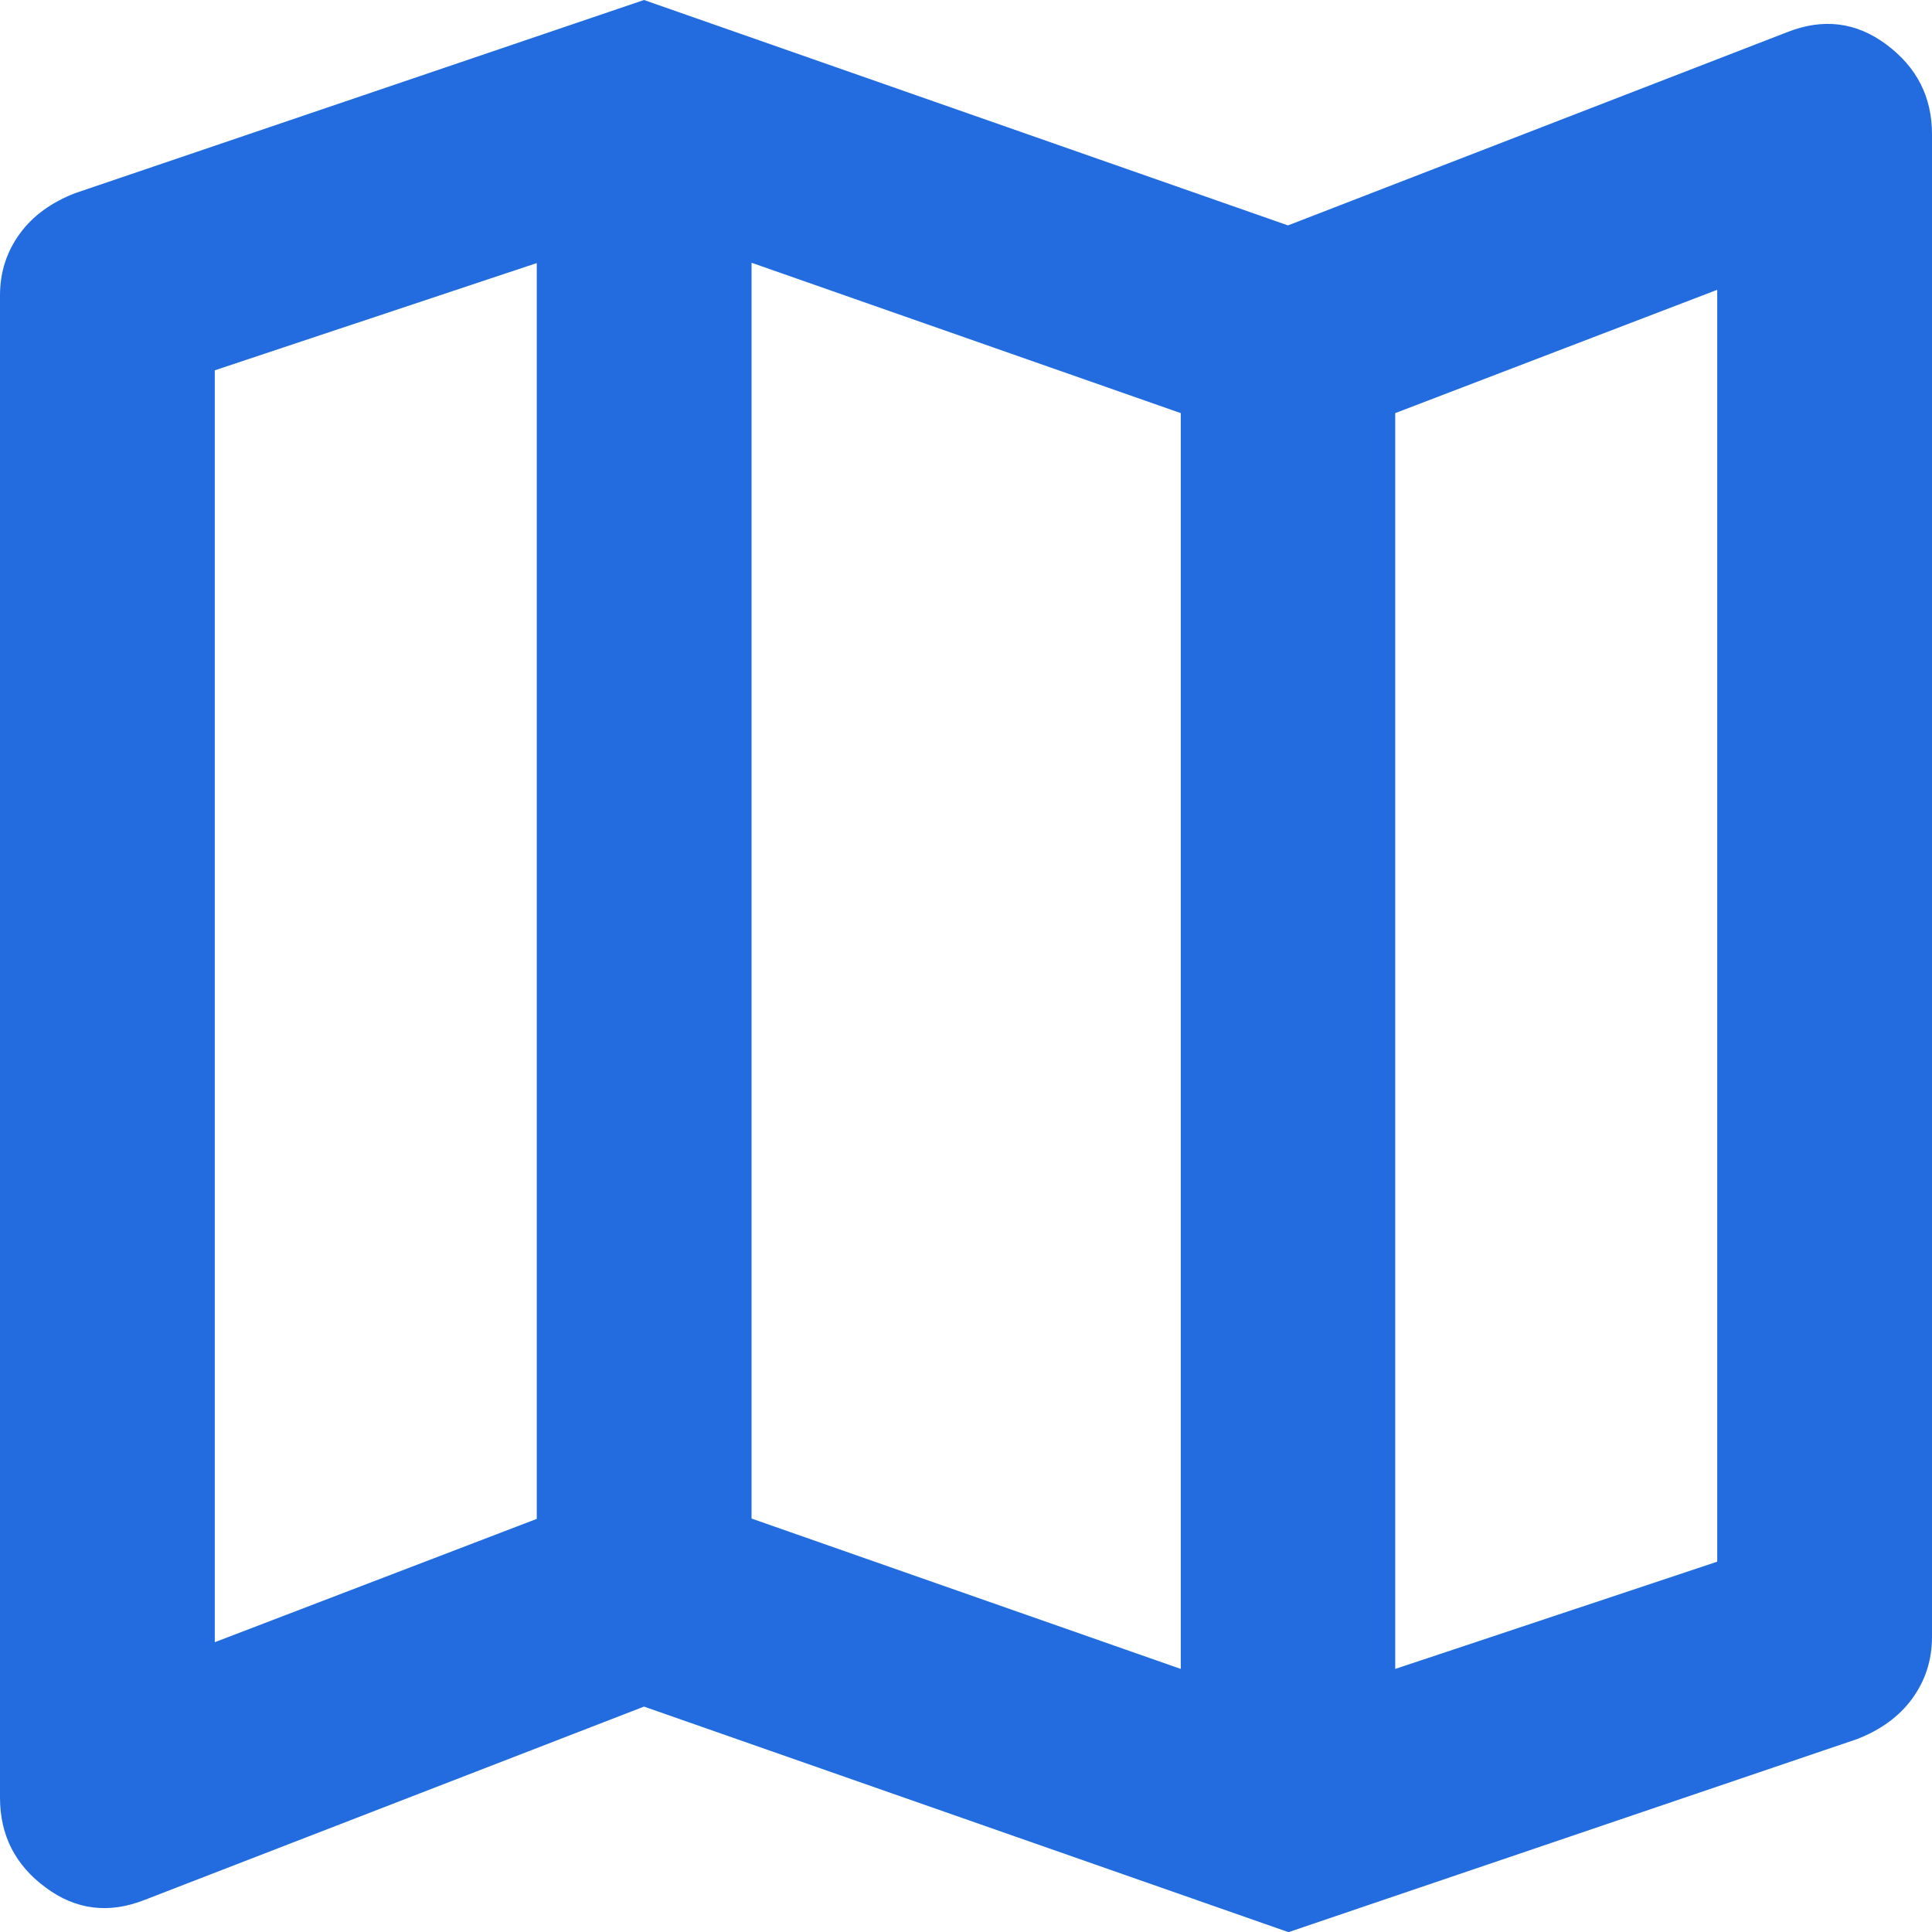
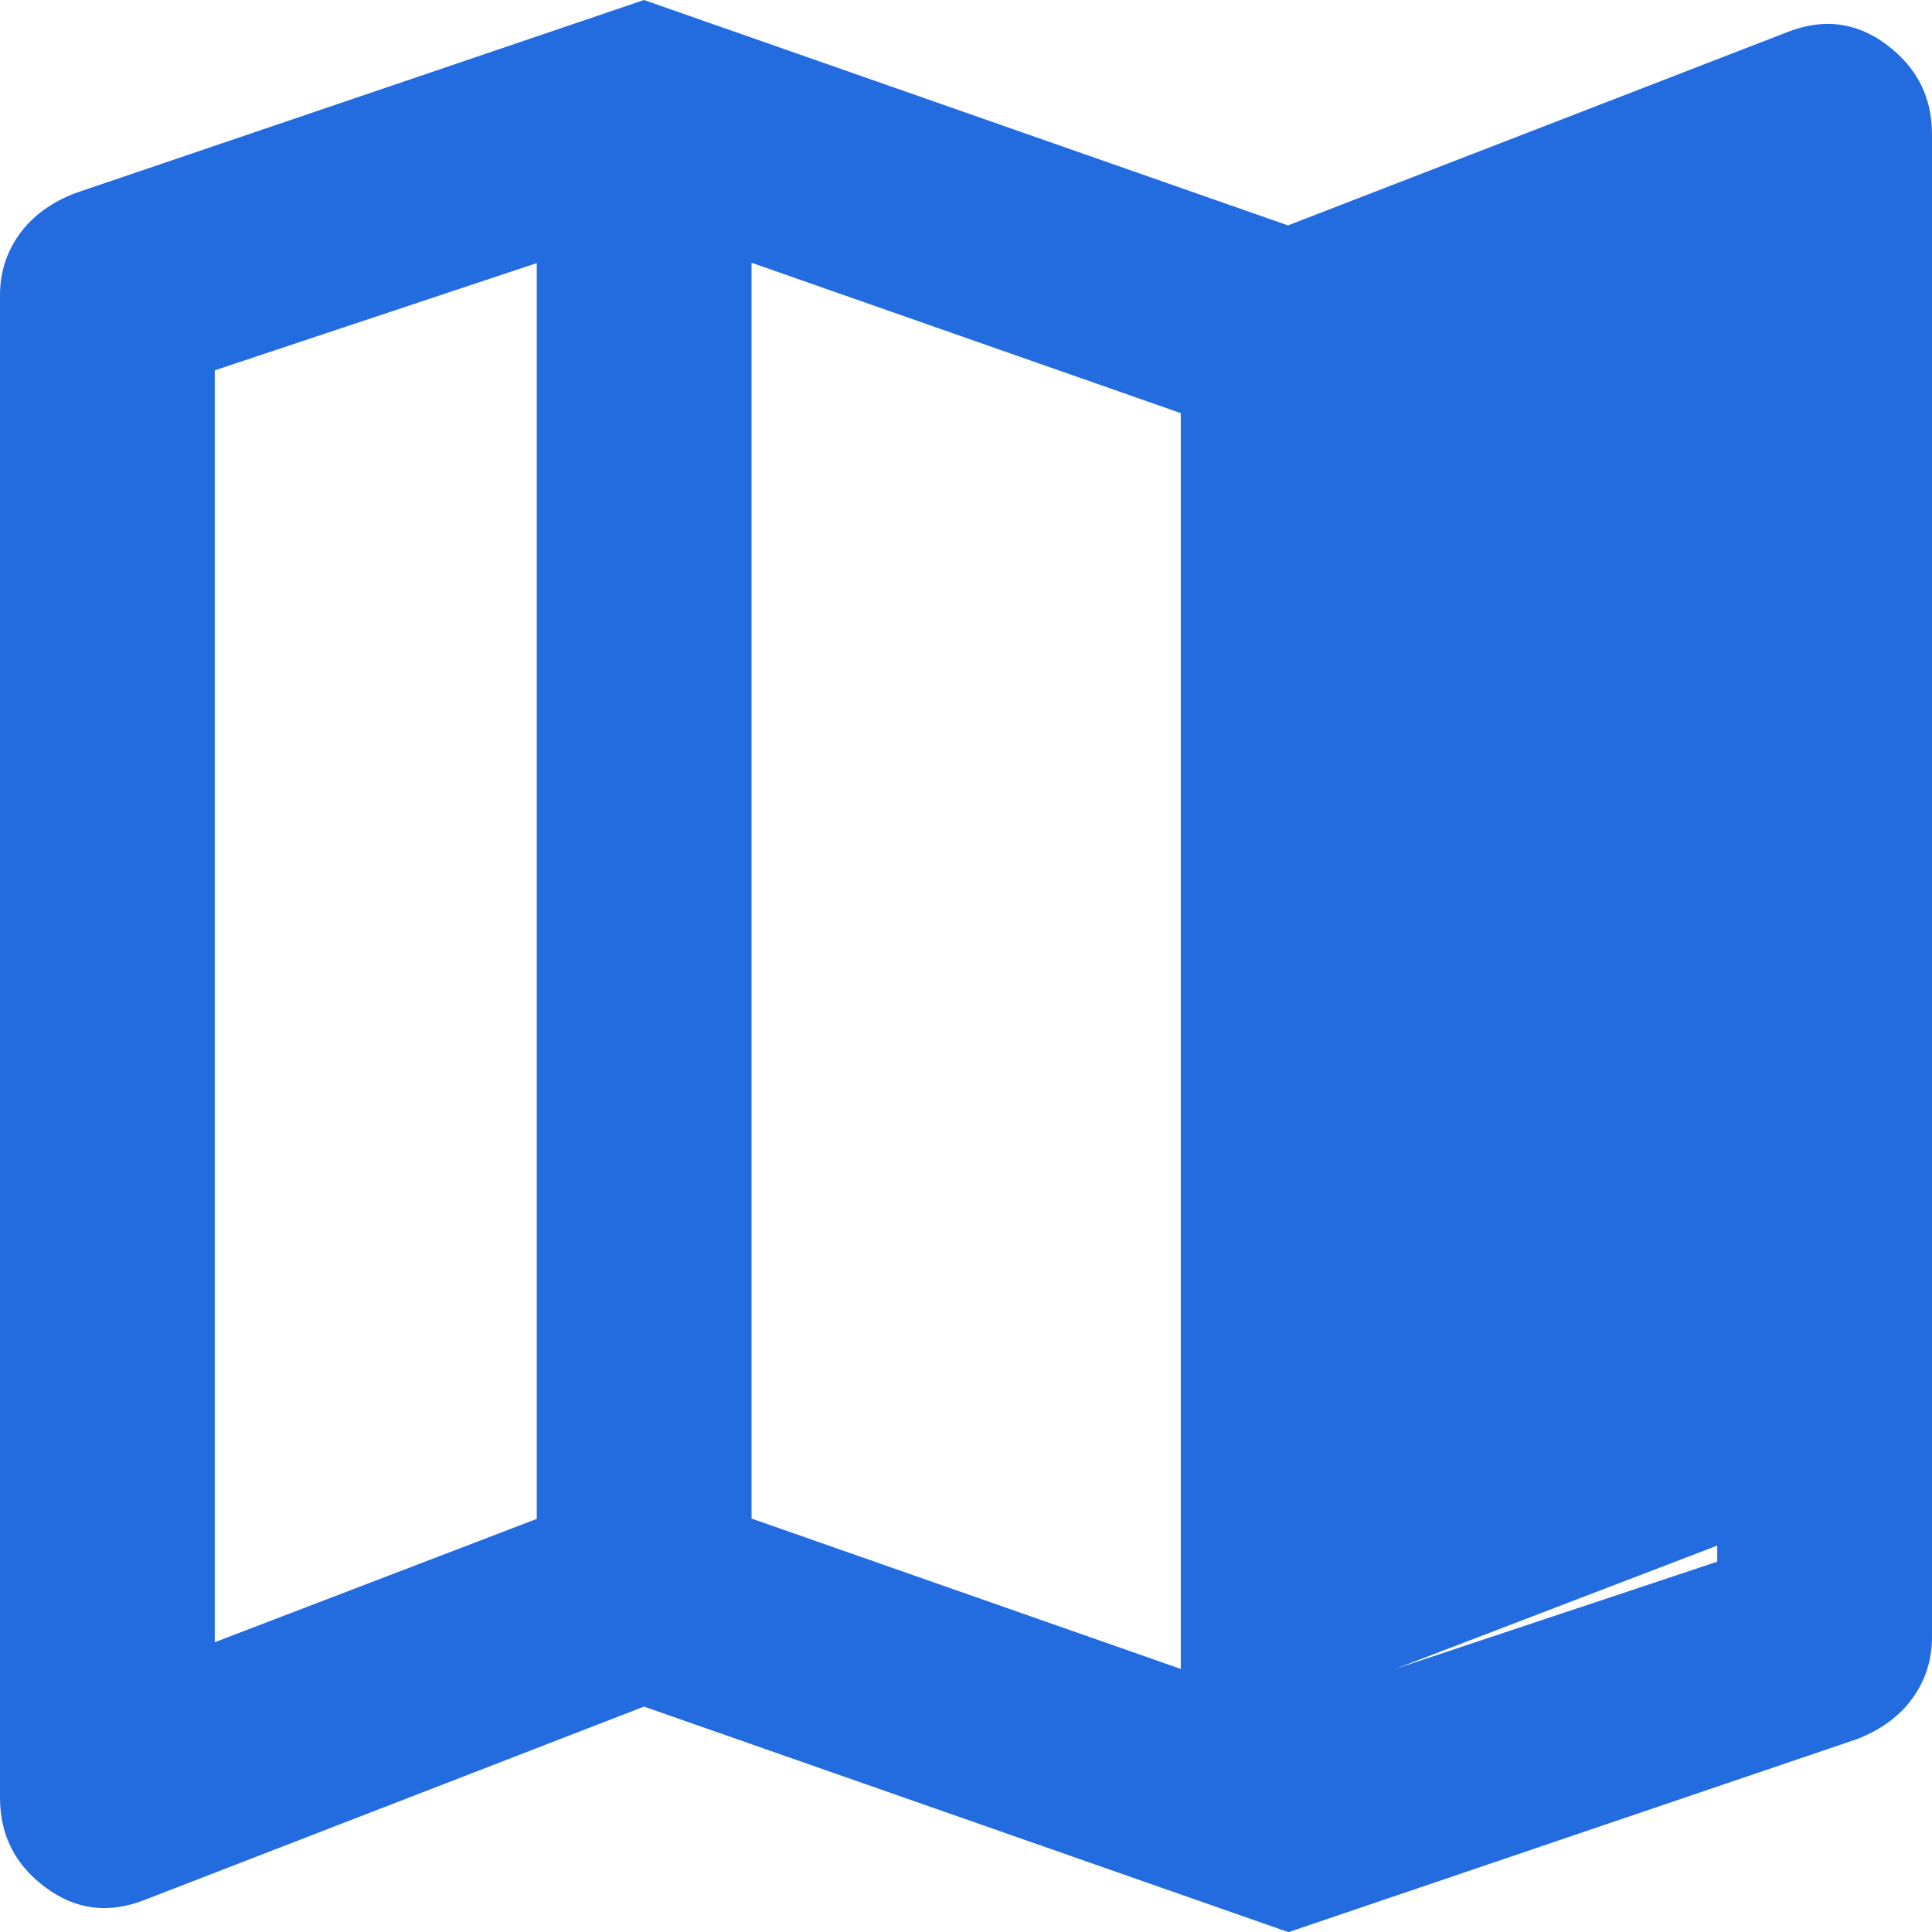
<svg xmlns="http://www.w3.org/2000/svg" id="Layer_2" data-name="Layer 2" viewBox="0 0 60 60">
  <defs>
    <style> .cls-1 { fill: #226ce0; } </style>
  </defs>
  <g id="Layer_1-2" data-name="Layer 1">
-     <path class="cls-1" d="M40,60l-20-7-15.5,6c-1.11.44-2.14.32-3.08-.38-.94-.69-1.42-1.62-1.42-2.79V9.17c0-.72.21-1.36.62-1.92s.99-.97,1.71-1.25L20,0l20,7,15.5-6c1.11-.44,2.14-.32,3.08.38s1.42,1.62,1.42,2.79v46.67c0,.72-.21,1.36-.62,1.92s-.99.97-1.71,1.25l-17.67,6ZM36.67,51.83V12.83l-13.33-4.67v39l13.33,4.67ZM43.33,51.83l10-3.33V9l-10,3.83v39ZM6.67,51l10-3.83V8.17l-10,3.33v39.5ZM43.33,12.83v39V12.83ZM16.67,8.17v39V8.17Z" />
+     <path class="cls-1" d="M40,60l-20-7-15.5,6c-1.11.44-2.14.32-3.08-.38-.94-.69-1.42-1.62-1.42-2.79V9.17c0-.72.21-1.36.62-1.92s.99-.97,1.71-1.25L20,0l20,7,15.5-6c1.11-.44,2.14-.32,3.08.38s1.42,1.62,1.42,2.79v46.67c0,.72-.21,1.36-.62,1.92s-.99.97-1.71,1.25l-17.67,6ZM36.67,51.83V12.83l-13.33-4.67v39l13.33,4.67ZM43.33,51.83l10-3.33V9v39ZM6.67,51l10-3.83V8.17l-10,3.33v39.5ZM43.33,12.83v39V12.83ZM16.67,8.17v39V8.17Z" />
  </g>
</svg>